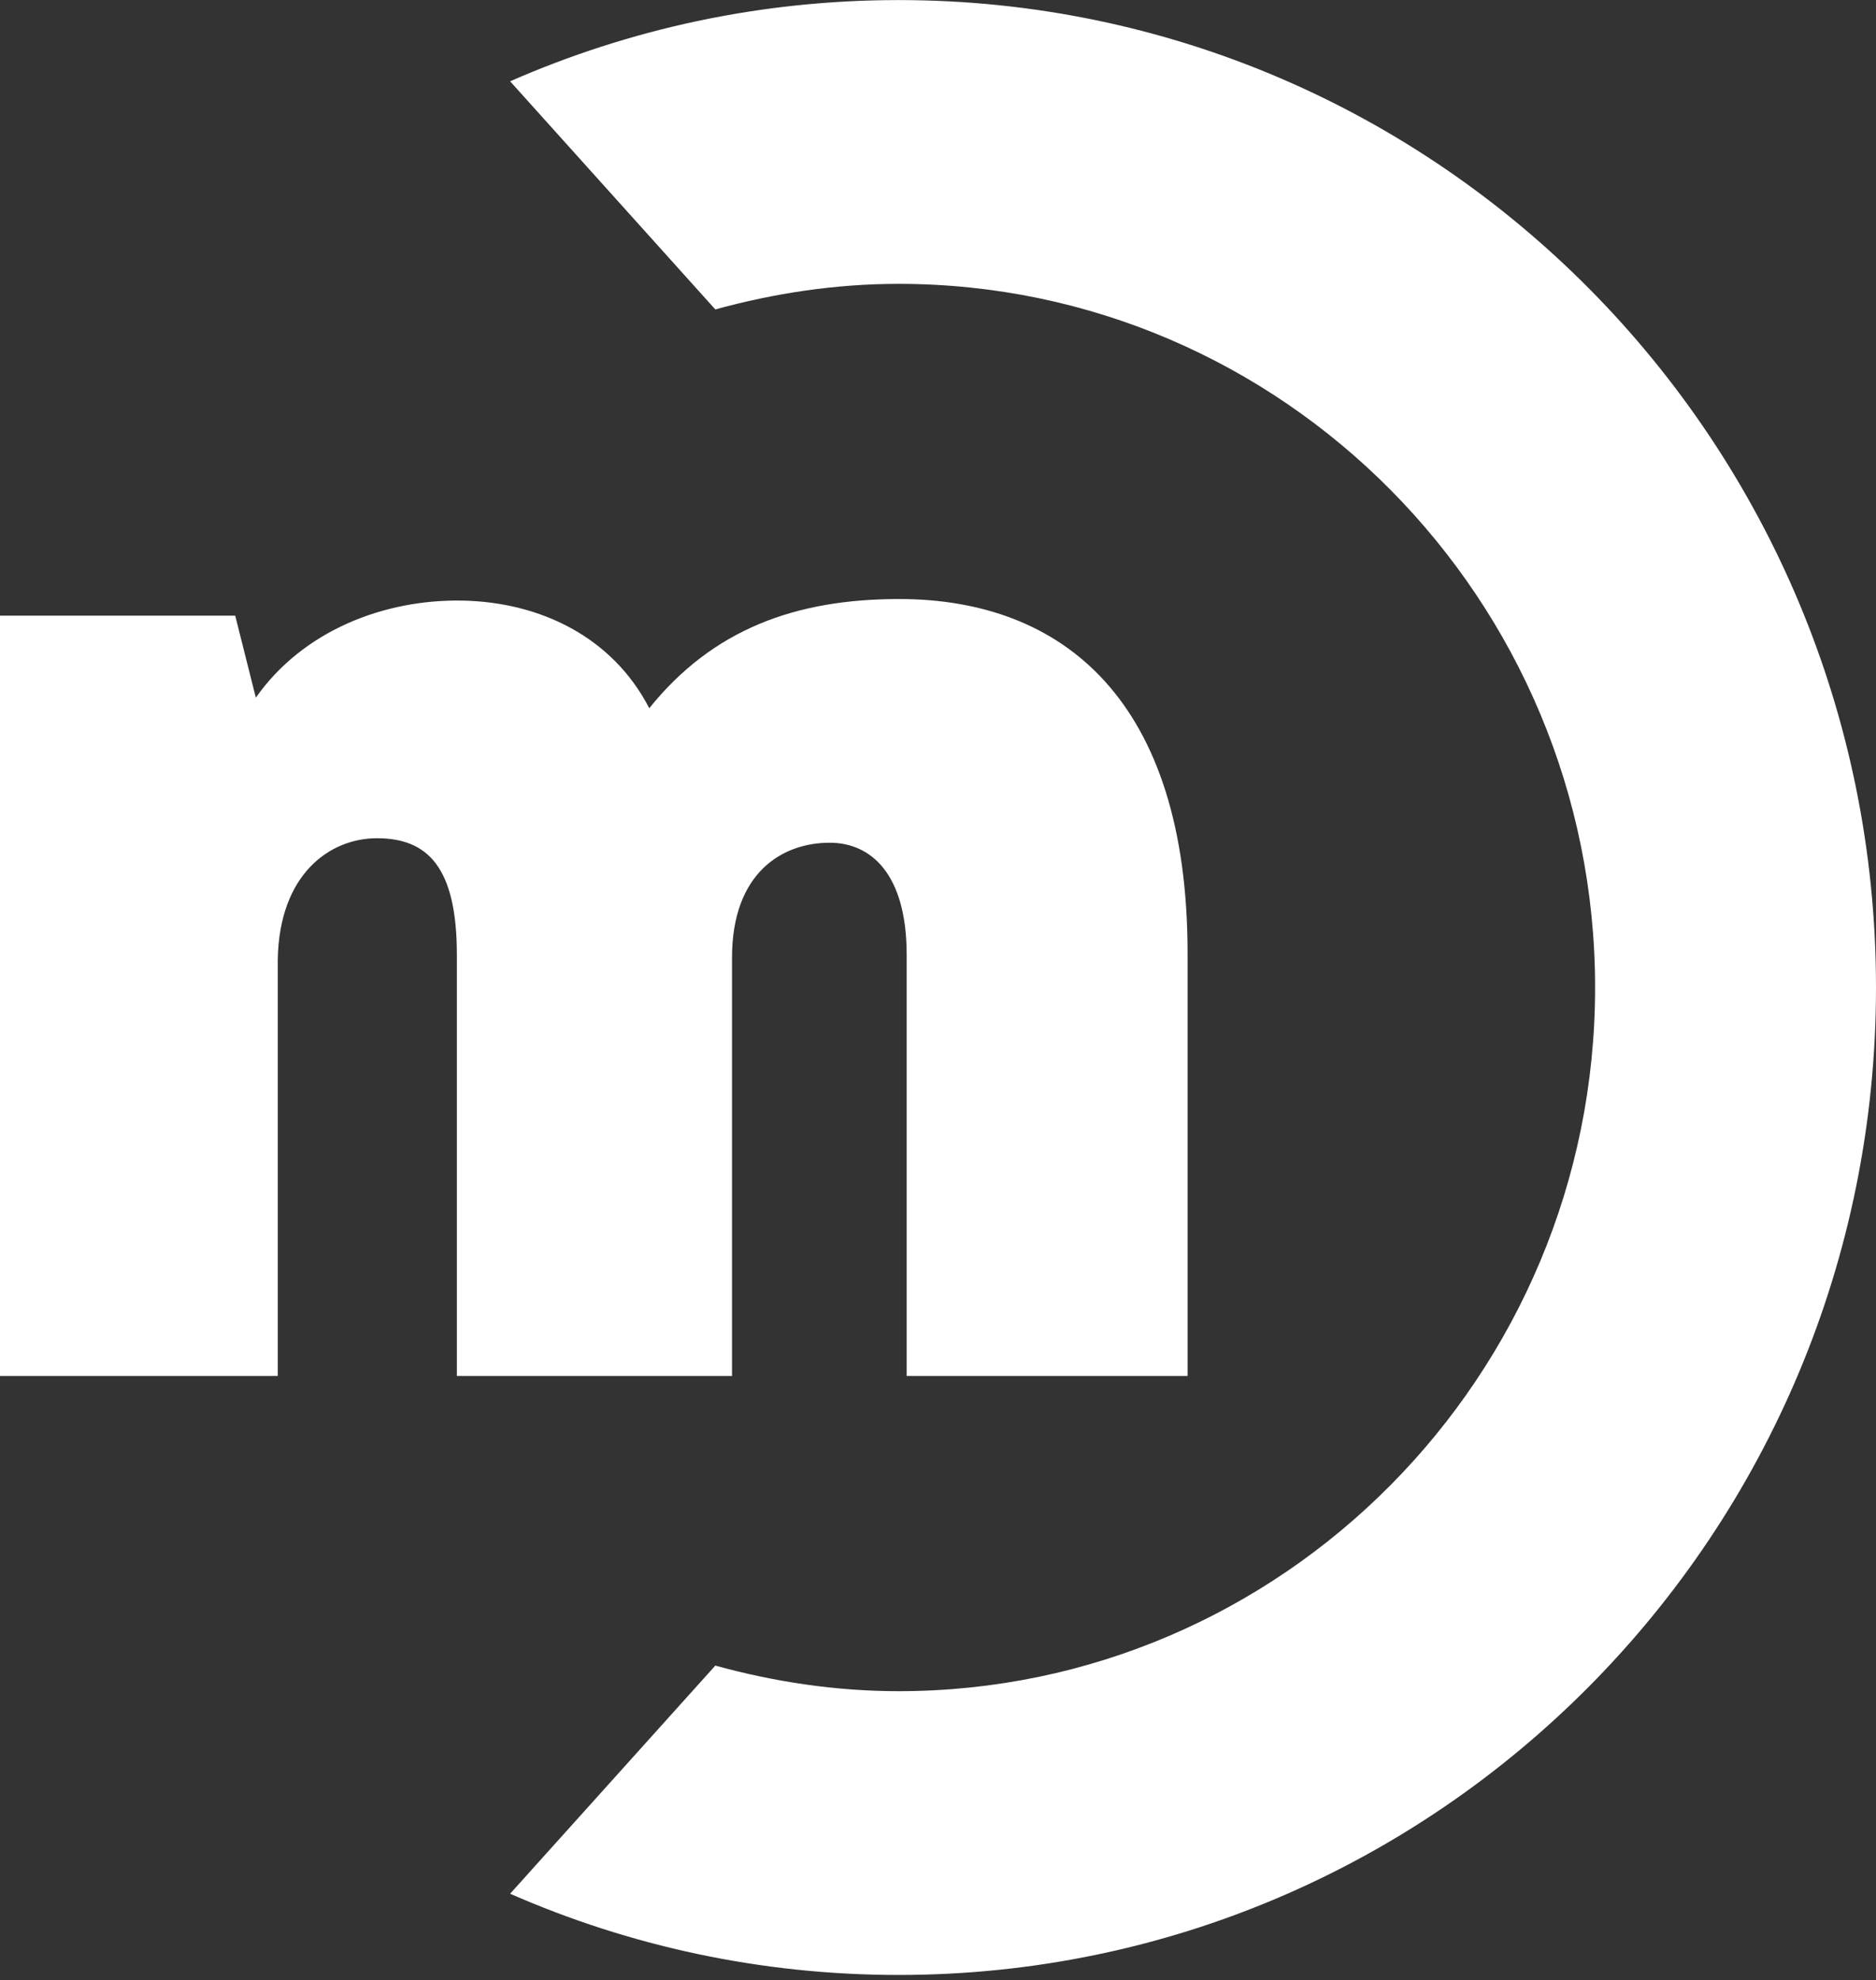
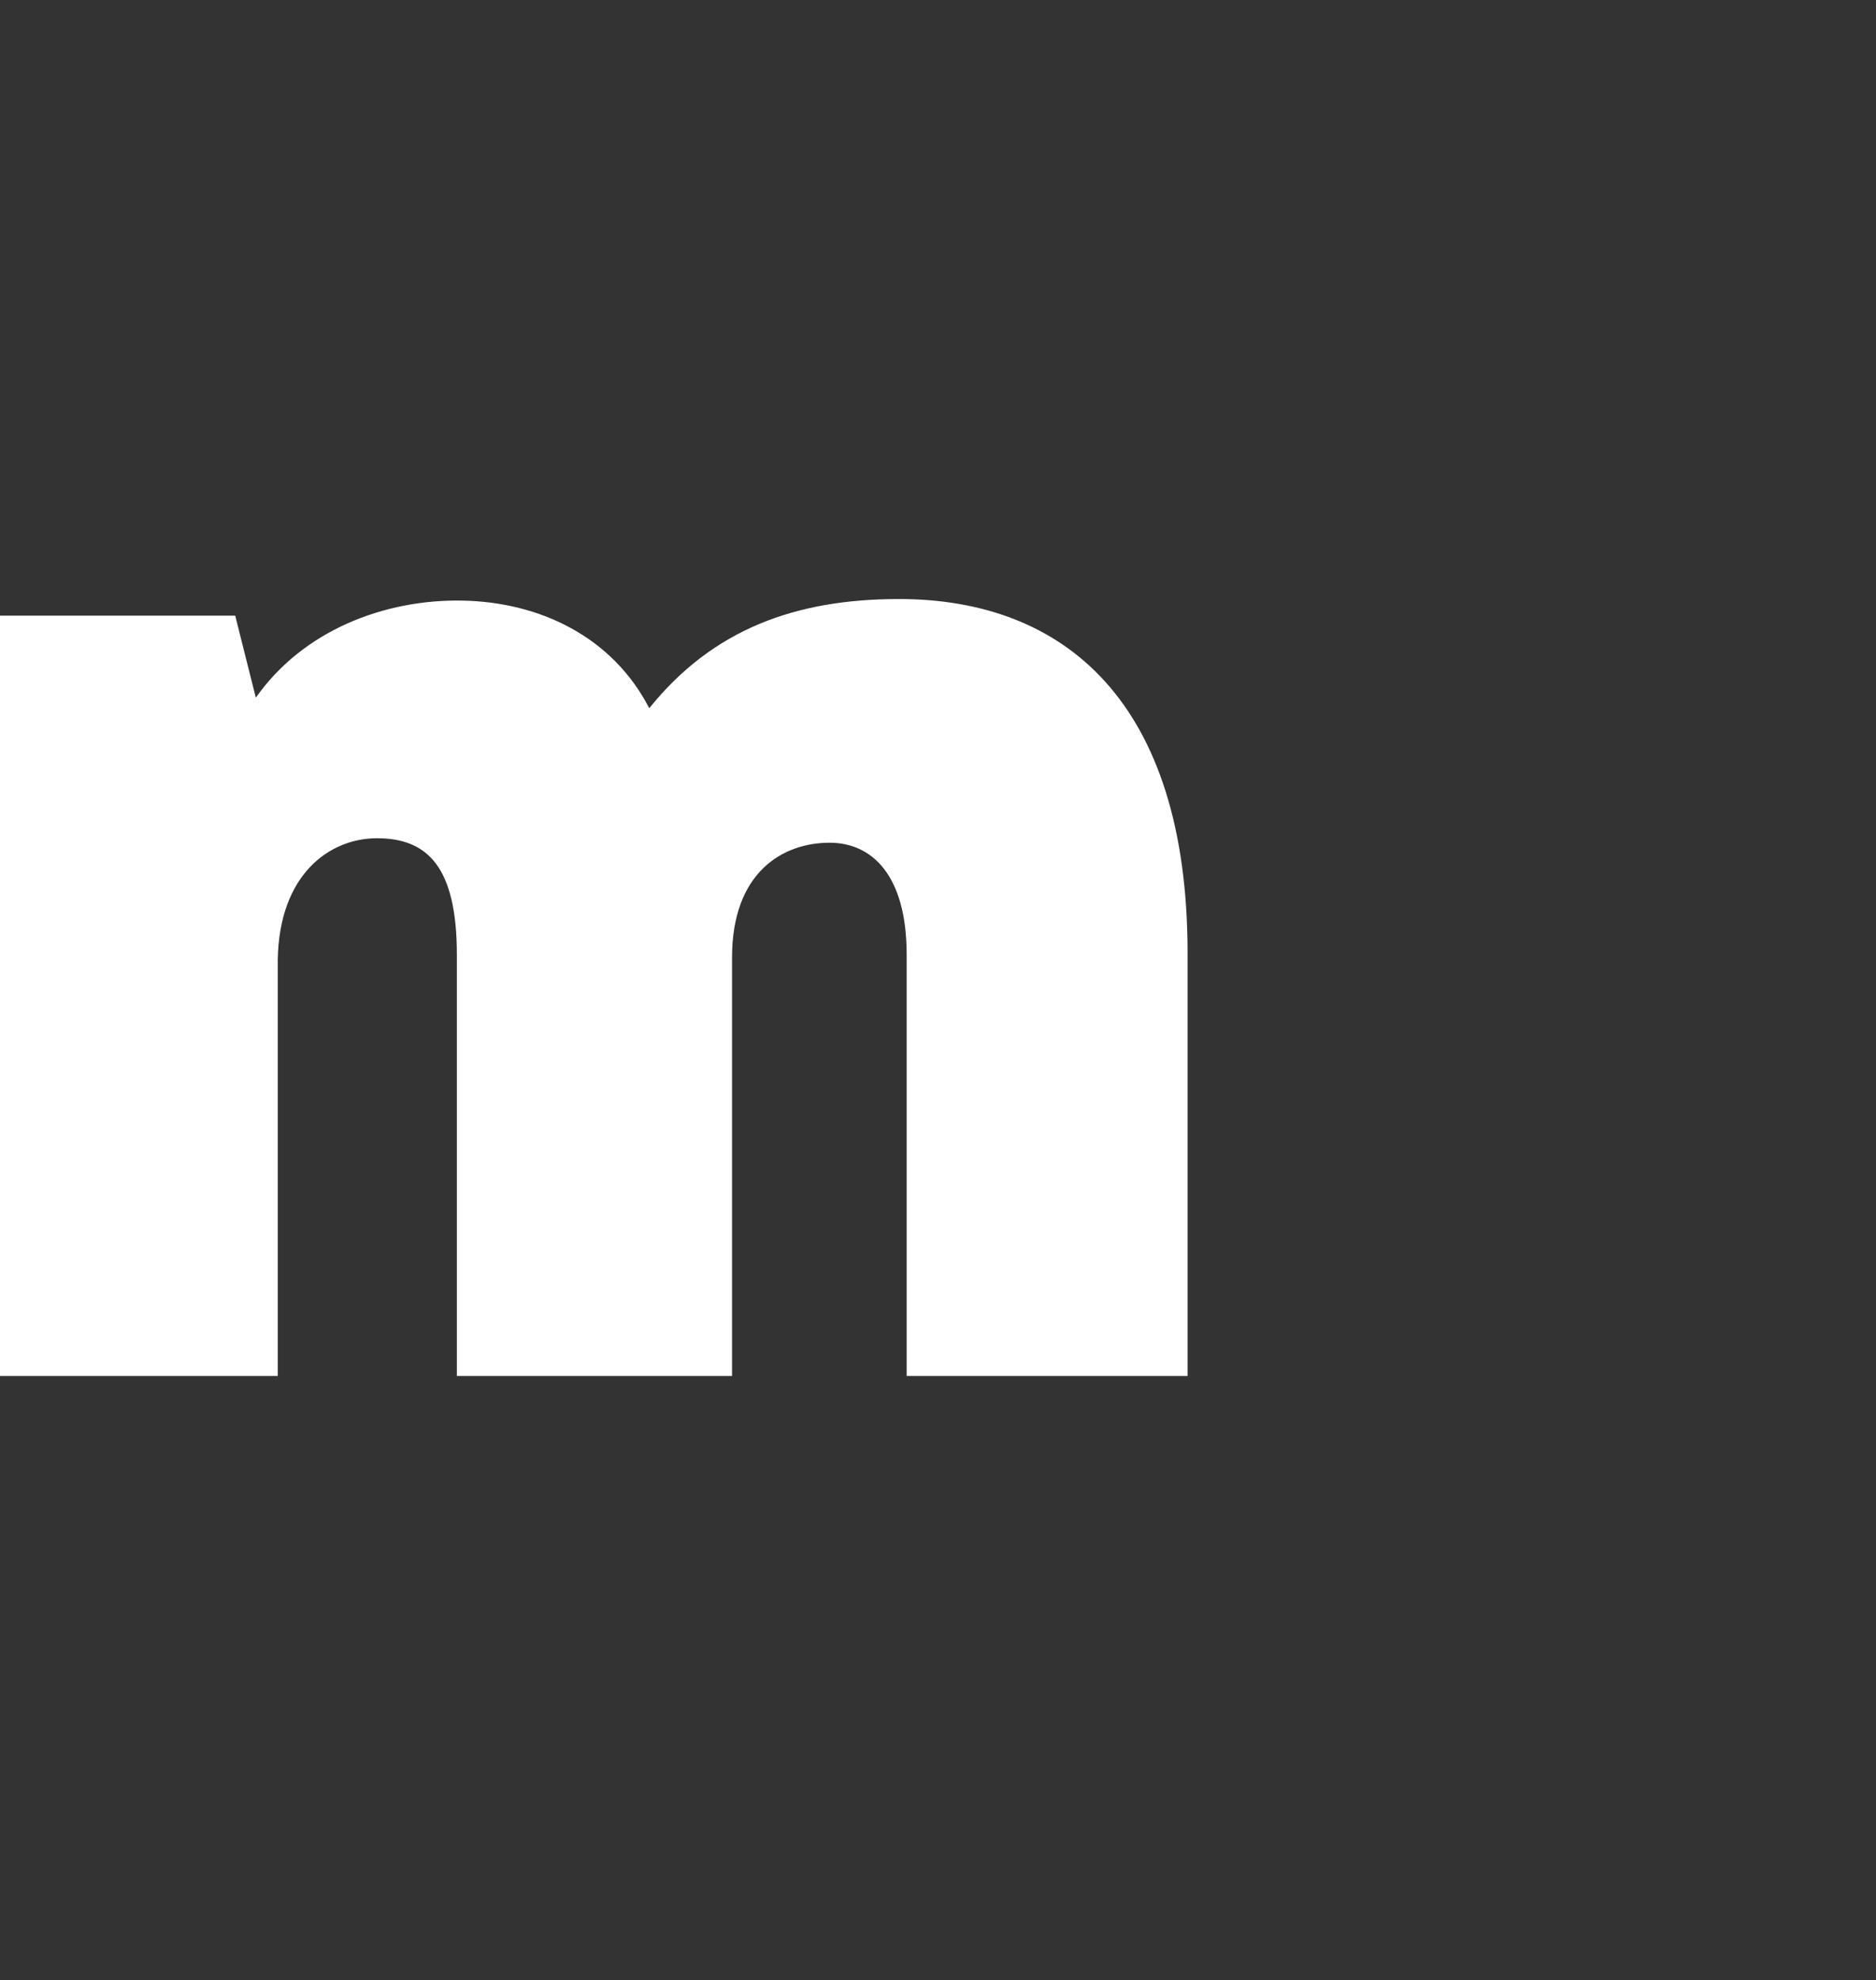
<svg xmlns="http://www.w3.org/2000/svg" width="343" height="362" viewBox="0 0 343 362" fill="none">
  <rect x="0" y="0" width="343" height="362" fill="#333333" stroke="none" />
-   <path d="M164.293 0.013C139.042 0.013 115.033 5.316 93.268 14.862L130.785 56.564C141.477 53.623 152.694 51.888 164.293 51.888C234.506 51.888 291.641 109.596 291.641 180.513C291.641 251.431 234.506 309.139 164.293 309.139C152.694 309.139 141.477 307.403 130.785 304.462L93.268 346.164C115.033 355.71 139.042 361.013 164.293 361.013C263.002 361.013 343 280.212 343 180.513C343 80.814 263.002 0.013 164.293 0.013Z" fill="white" />
  <path d="M83.531 251.527V174.535C83.531 158.433 78.137 153.226 68.925 153.226C60.285 153.226 51.073 159.783 50.786 175.355V251.527H0V112.536H43.006L46.777 127.53C55.416 115.236 70.309 109.499 84.628 109.788C98.661 110.078 111.931 116.345 118.709 129.458C130.355 114.995 145.486 109.499 164.388 109.499C194.411 109.499 217.132 128.06 217.132 174.246V251.527H165.772V174.535C165.772 159.783 159.281 154.046 151.691 154.046C143.052 154.046 133.84 159.493 133.84 175.065V251.527H83.531Z" fill="white" />
</svg>